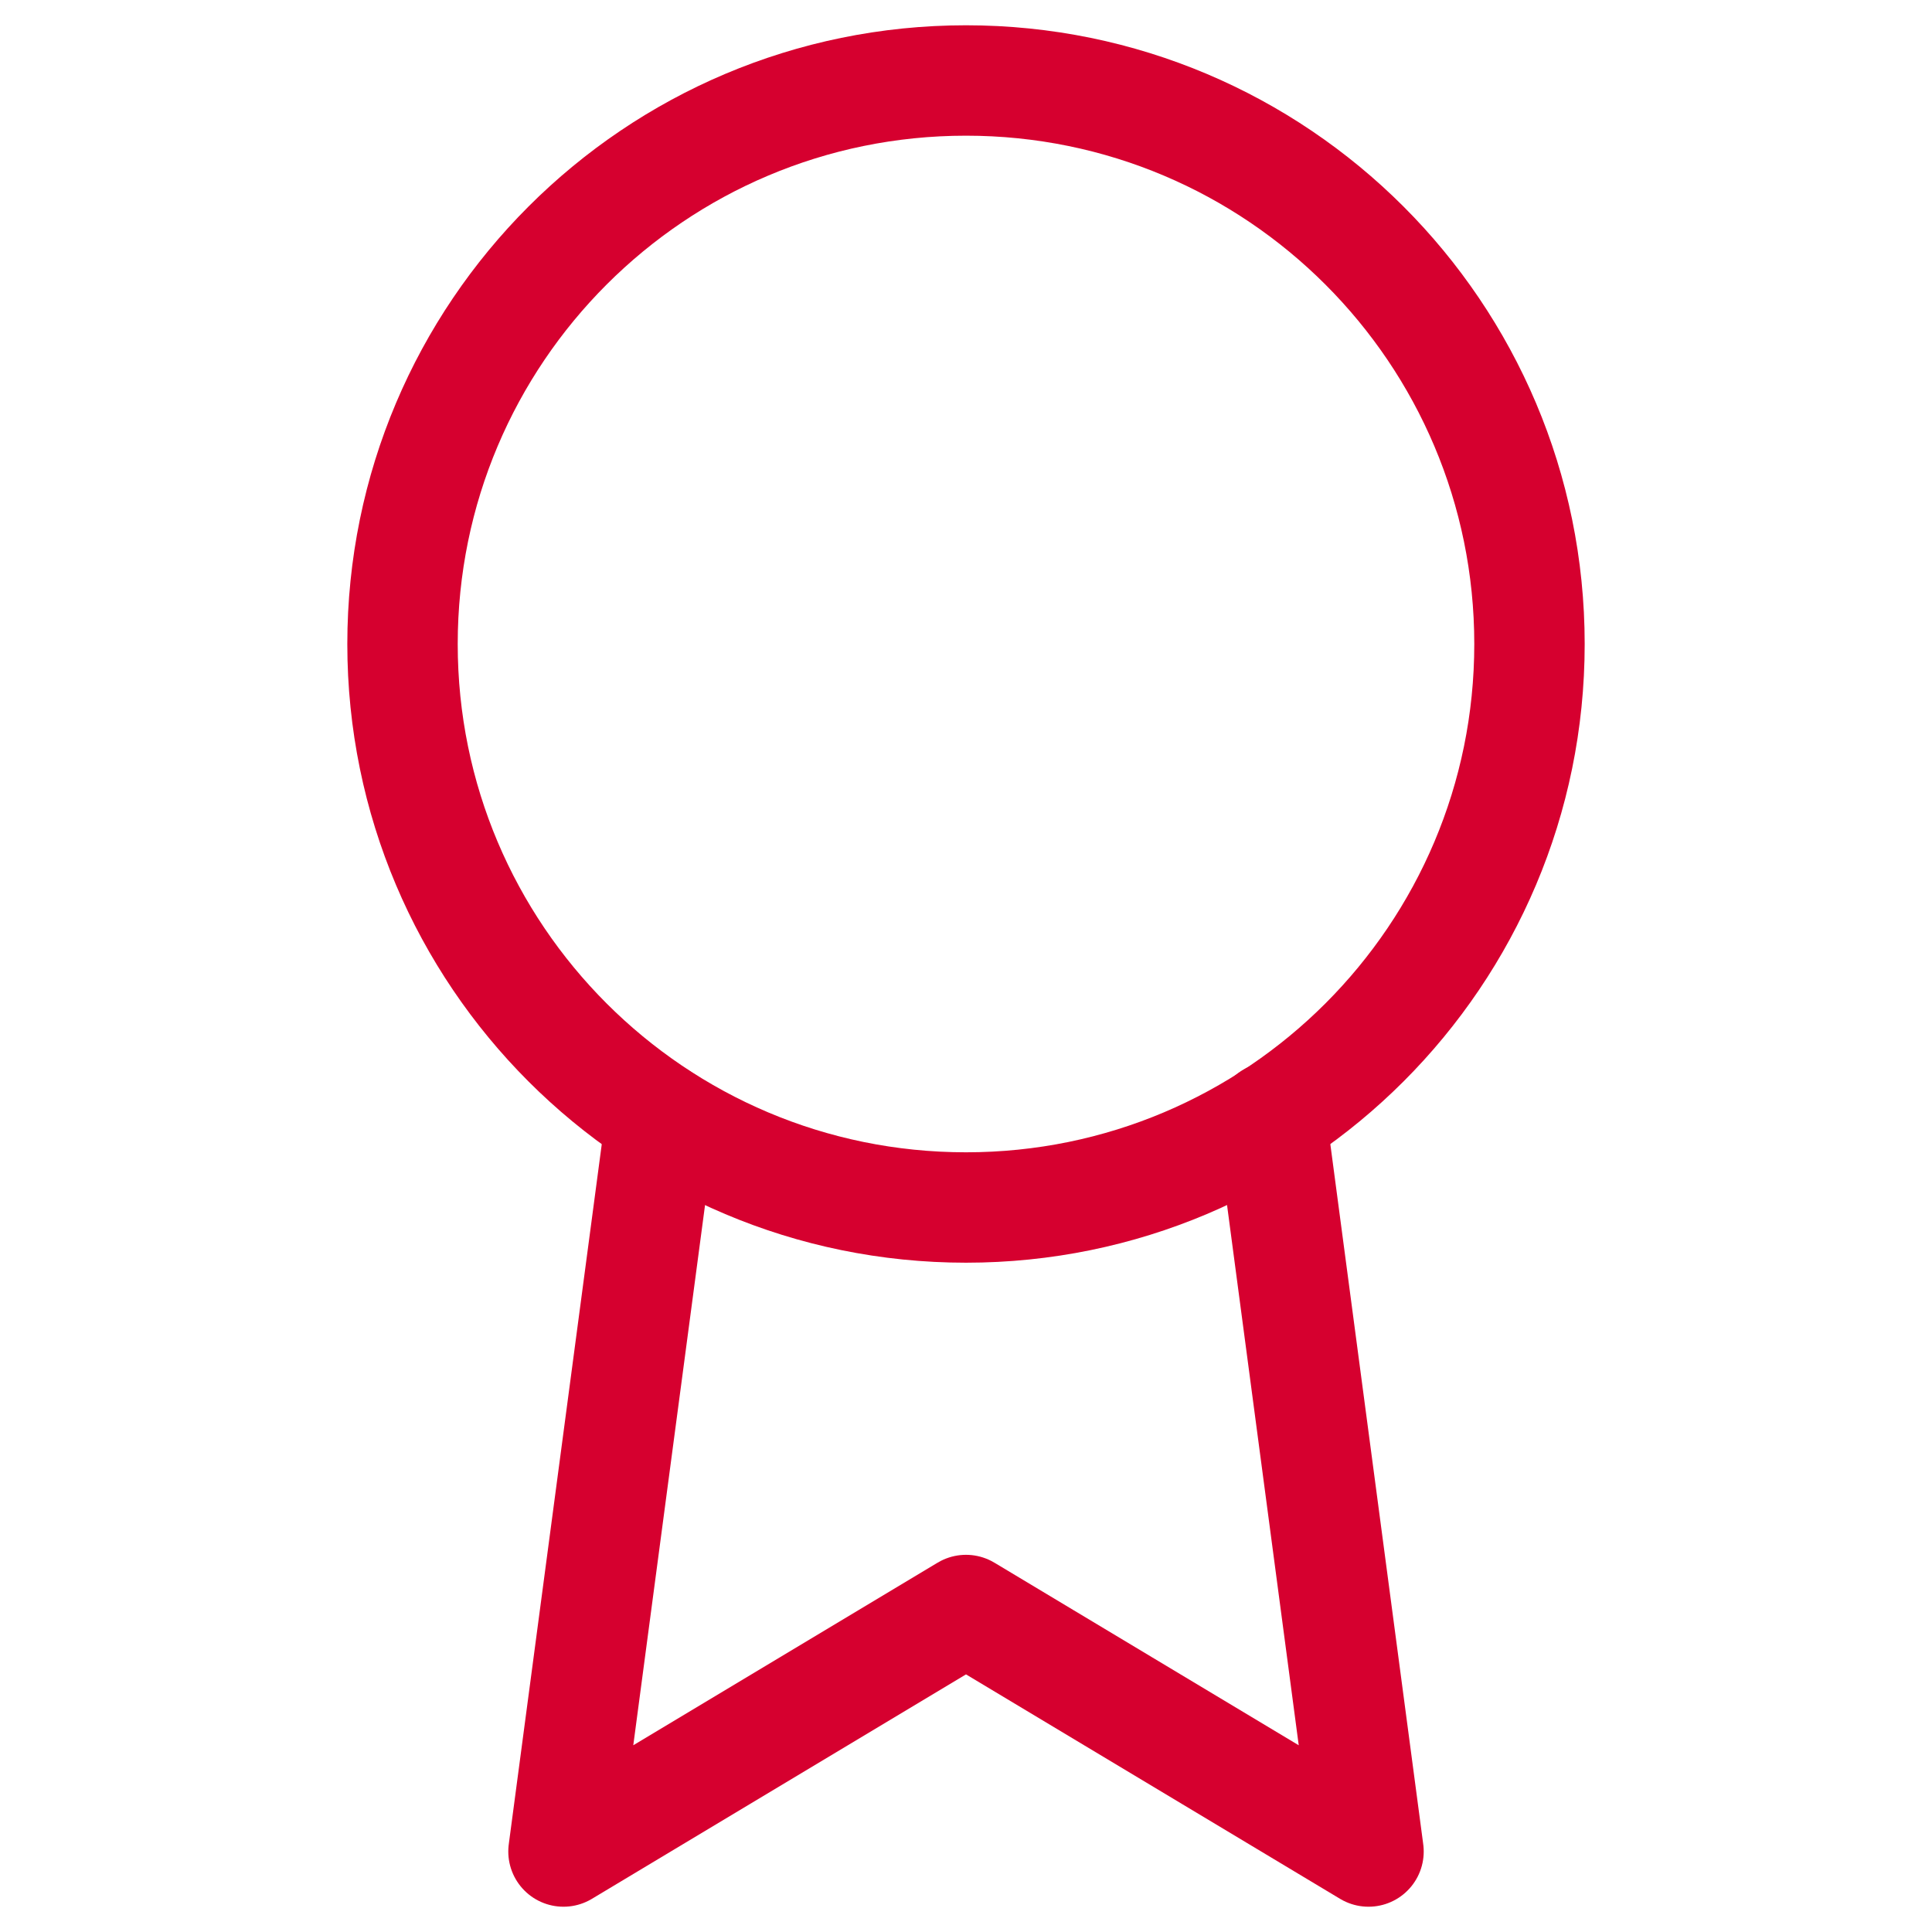
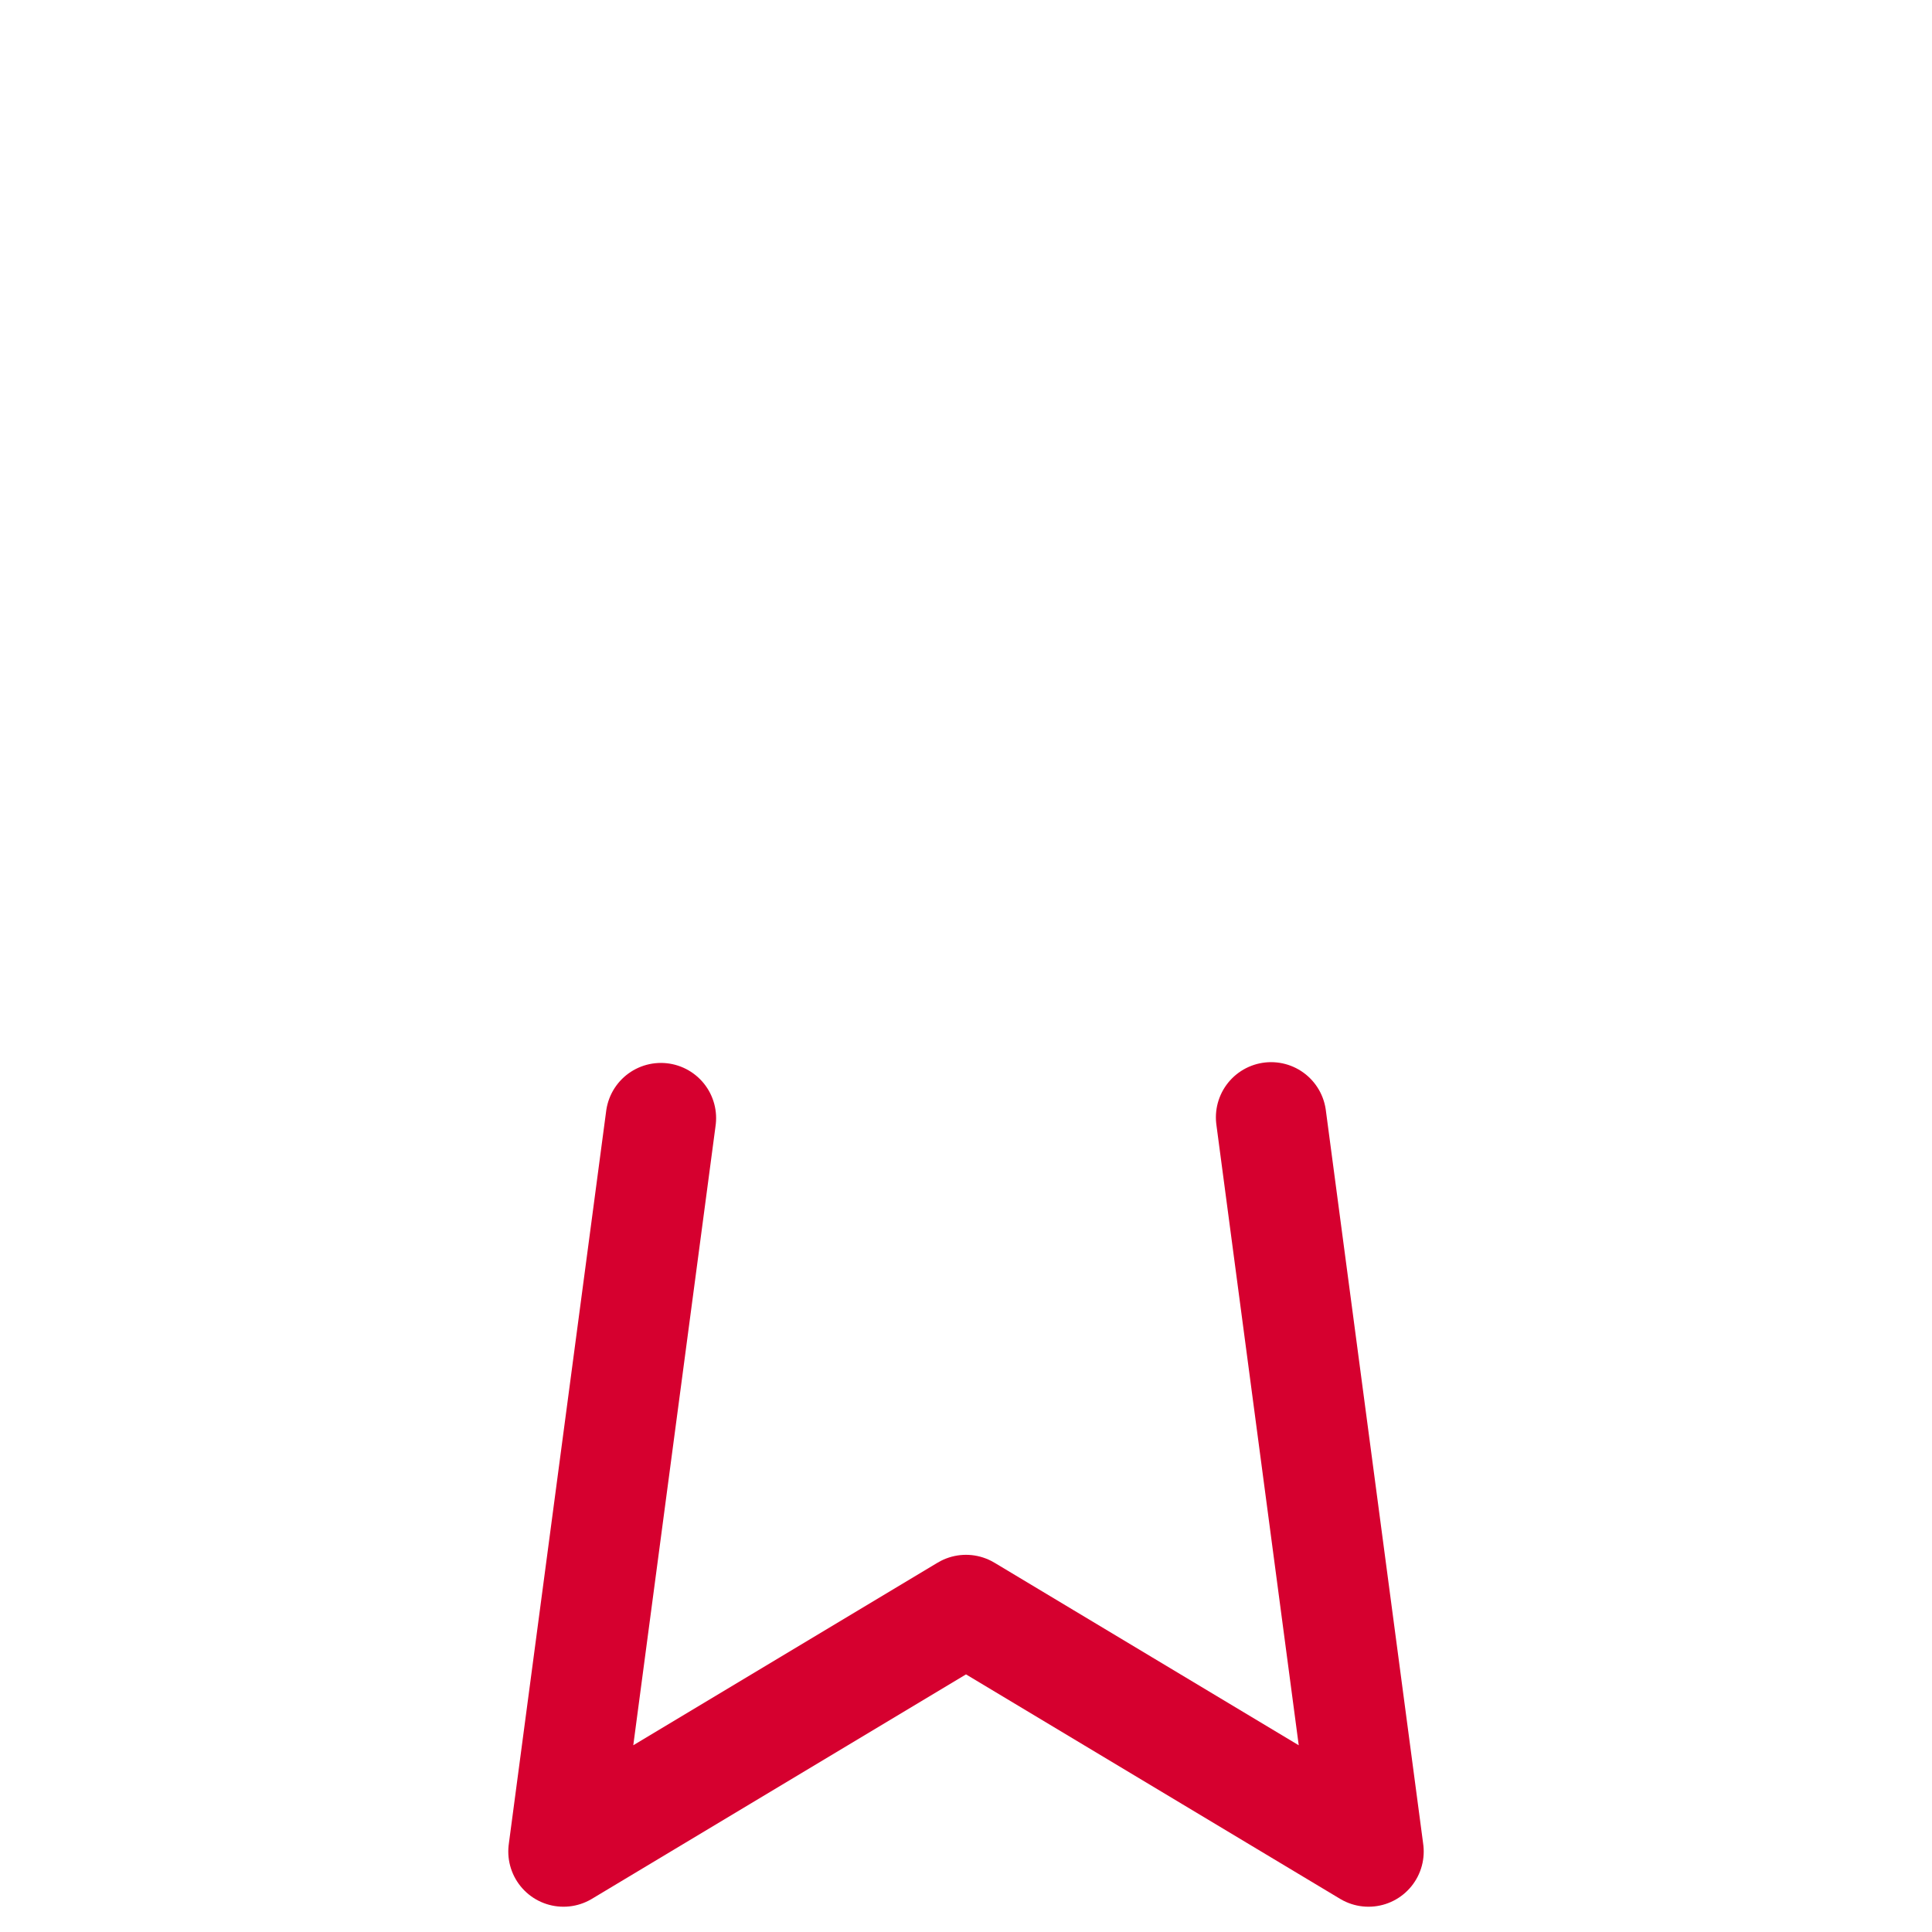
<svg xmlns="http://www.w3.org/2000/svg" width="35" height="35" viewBox="0 0 35 35" fill="none">
-   <path d="M17.5 21.875C23.138 21.875 27.708 17.305 27.708 11.667C27.708 6.029 23.138 1.458 17.5 1.458C11.862 1.458 7.292 6.029 7.292 11.667C7.292 17.305 11.862 21.875 17.5 21.875Z" stroke="#D6002F" stroke-width="2" stroke-linecap="round" stroke-linejoin="round" />
  <path d="M11.973 20.256L10.208 33.542L17.5 29.167L24.792 33.542L23.027 20.242" stroke="#D6002F" stroke-width="2" stroke-linecap="round" stroke-linejoin="round" />
</svg>